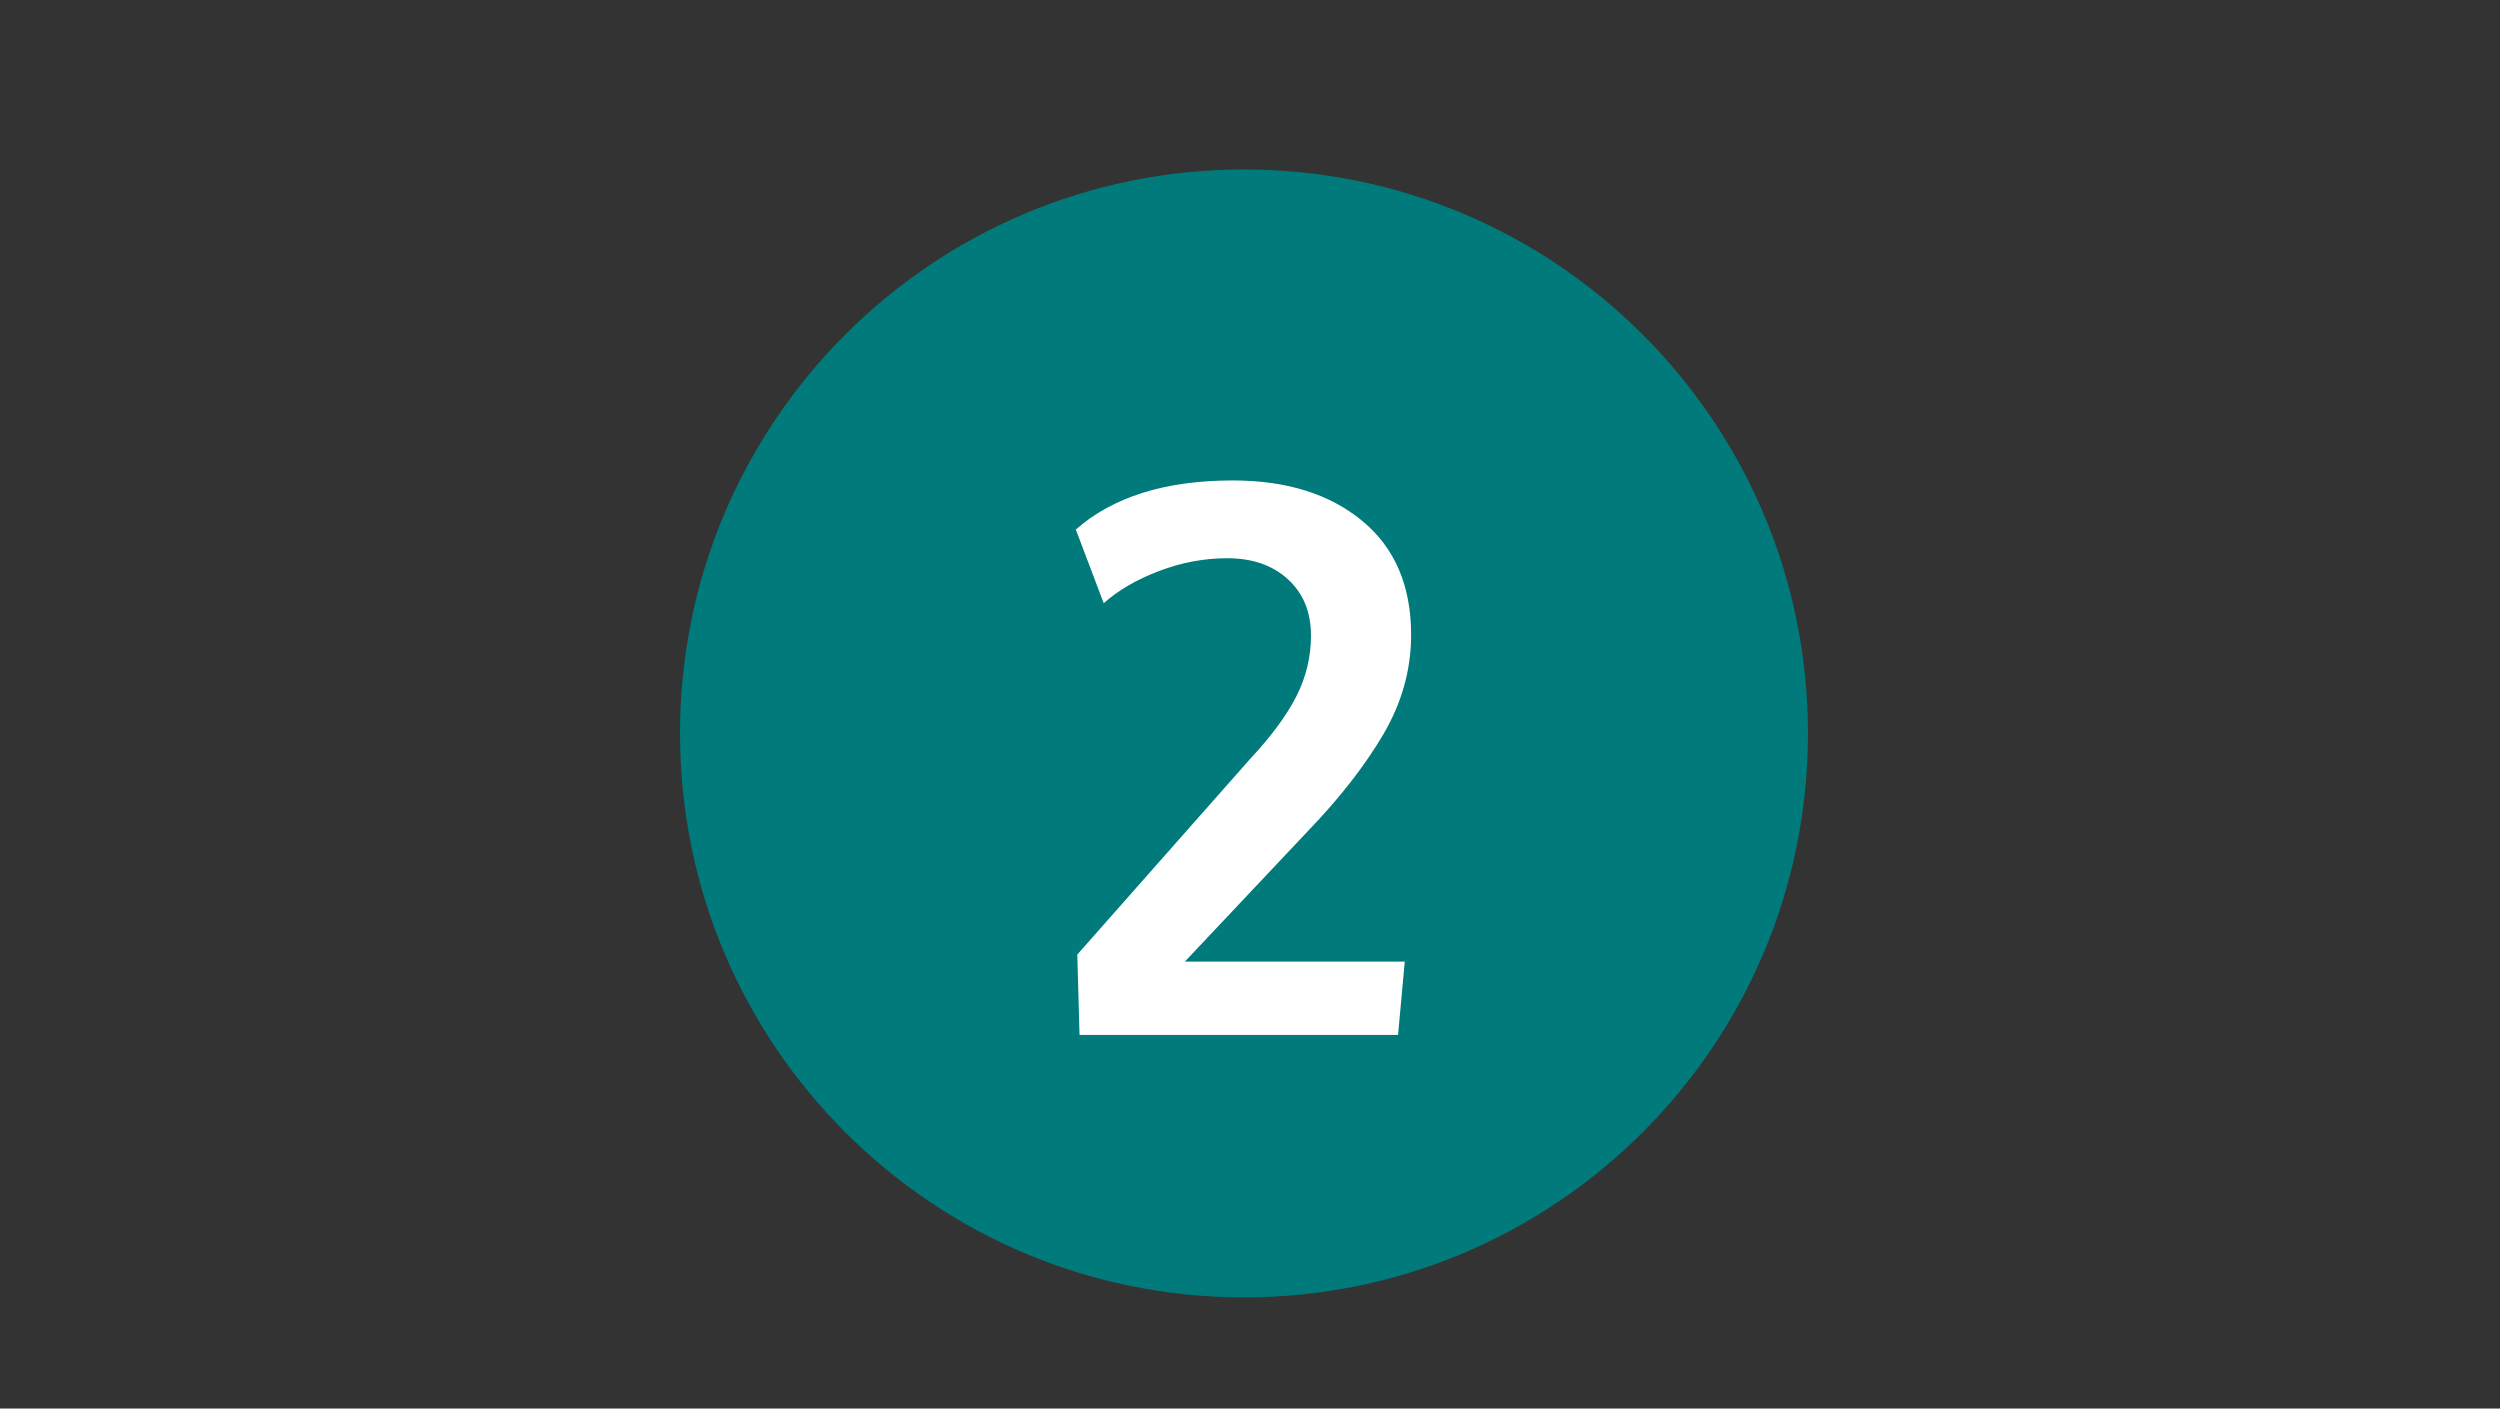
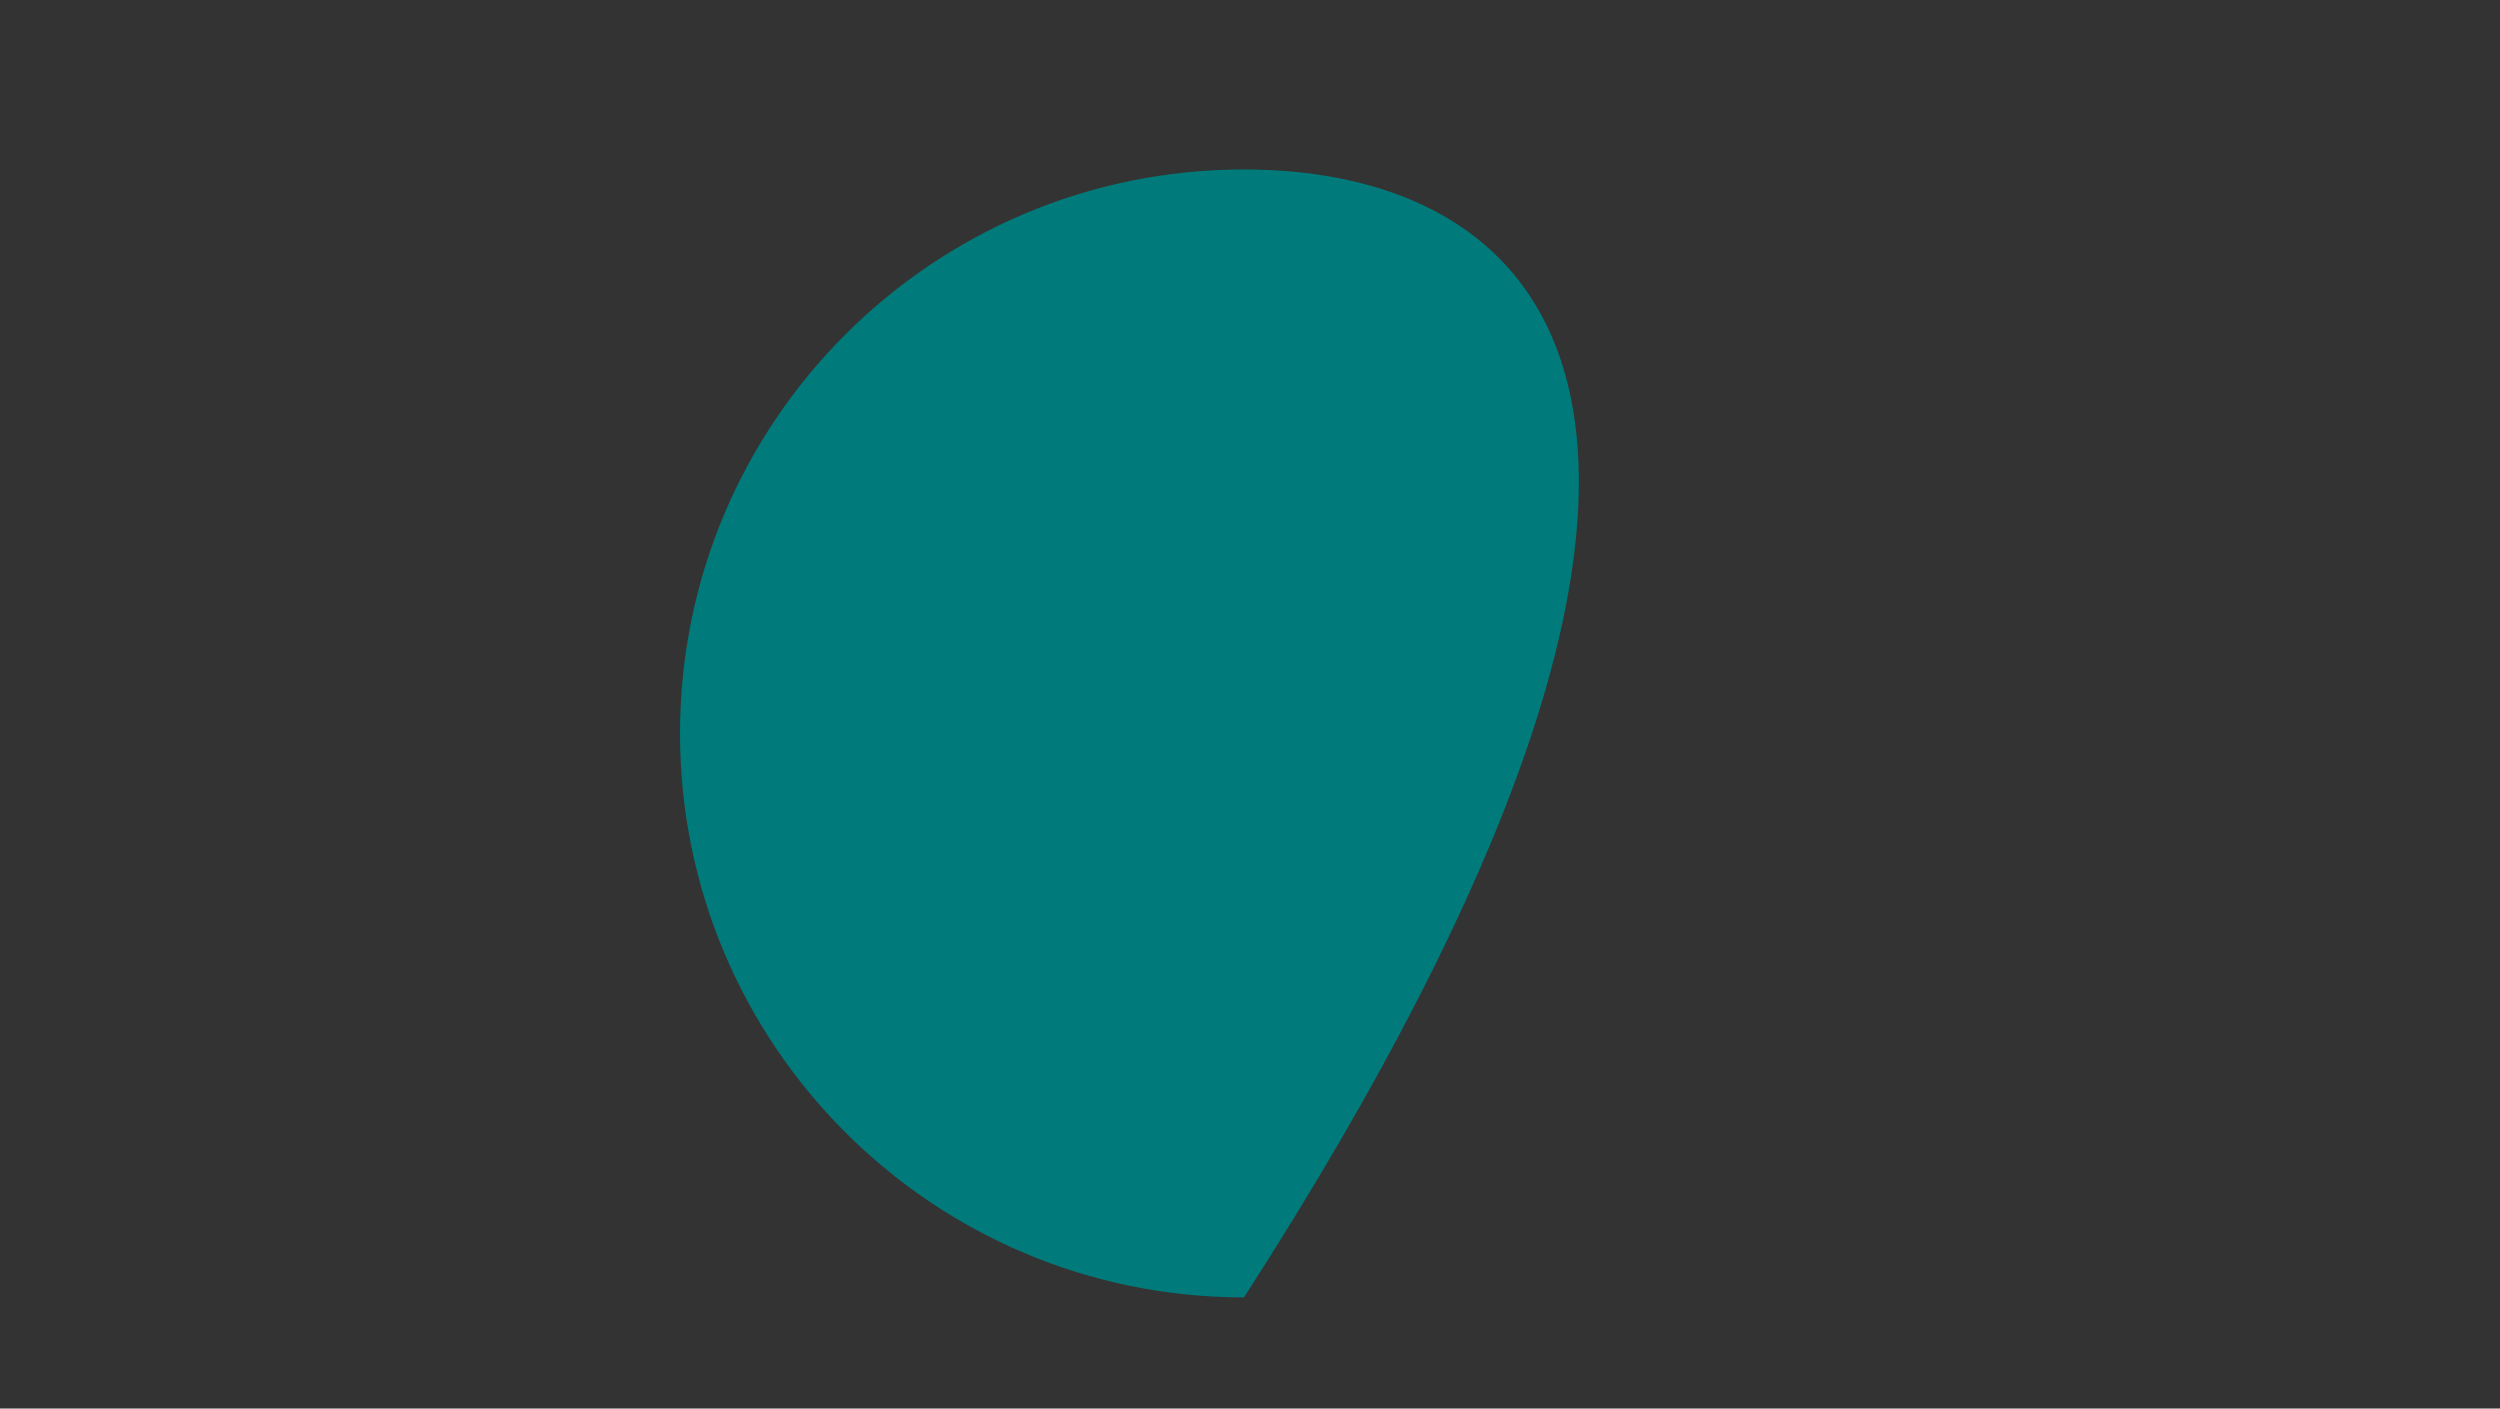
<svg xmlns="http://www.w3.org/2000/svg" width="1640" viewBox="0 0 1230 693" height="924" preserveAspectRatio="xMidYMid meet">
  <rect x="0" y="0" width="1230" height="693" fill="#333333" stroke="none" />
  <defs>
    <g>
      <g id="id1" />
    </g>
  </defs>
-   <path fill="rgb(0%, 47.839%, 47.839%)" d="M 612.043 83.375 C 458.801 83.375 334.57 207.605 334.57 360.848 C 334.57 514.094 458.801 638.324 612.043 638.324 C 765.289 638.324 889.52 514.094 889.52 360.848 C 889.52 207.605 765.289 83.375 612.043 83.375 " fill-opacity="1" fill-rule="nonzero" />
+   <path fill="rgb(0%, 47.839%, 47.839%)" d="M 612.043 83.375 C 458.801 83.375 334.57 207.605 334.57 360.848 C 334.57 514.094 458.801 638.324 612.043 638.324 C 889.52 207.605 765.289 83.375 612.043 83.375 " fill-opacity="1" fill-rule="nonzero" />
  <g fill="rgb(100%, 100%, 100%)" fill-opacity="1">
    <g transform="translate(515.564, 509.177)">
      <g>
-         <path d="M 15.562 0 L 14.469 -39.547 L 99.234 -135.484 C 109.734 -146.711 117.391 -157.055 122.203 -166.516 C 127.023 -175.973 129.438 -185.953 129.438 -196.453 C 129.438 -208.047 125.648 -217.289 118.078 -224.188 C 110.516 -231.082 100.57 -234.531 88.25 -234.531 C 76.895 -234.531 65.691 -232.426 54.641 -228.219 C 43.598 -224.008 34.539 -218.734 27.469 -212.391 L 13.734 -248.641 C 32.035 -264.742 57.789 -272.797 91 -272.797 C 117.363 -272.797 138.57 -266.176 154.625 -252.938 C 170.676 -239.695 178.703 -220.992 178.703 -196.828 C 178.703 -179.734 174.156 -163.438 165.062 -147.938 C 155.969 -132.438 143.547 -116.508 127.797 -100.156 L 67.375 -36.062 L 175.578 -36.062 L 172.281 0 Z M 15.562 0 " />
-       </g>
+         </g>
    </g>
  </g>
</svg>